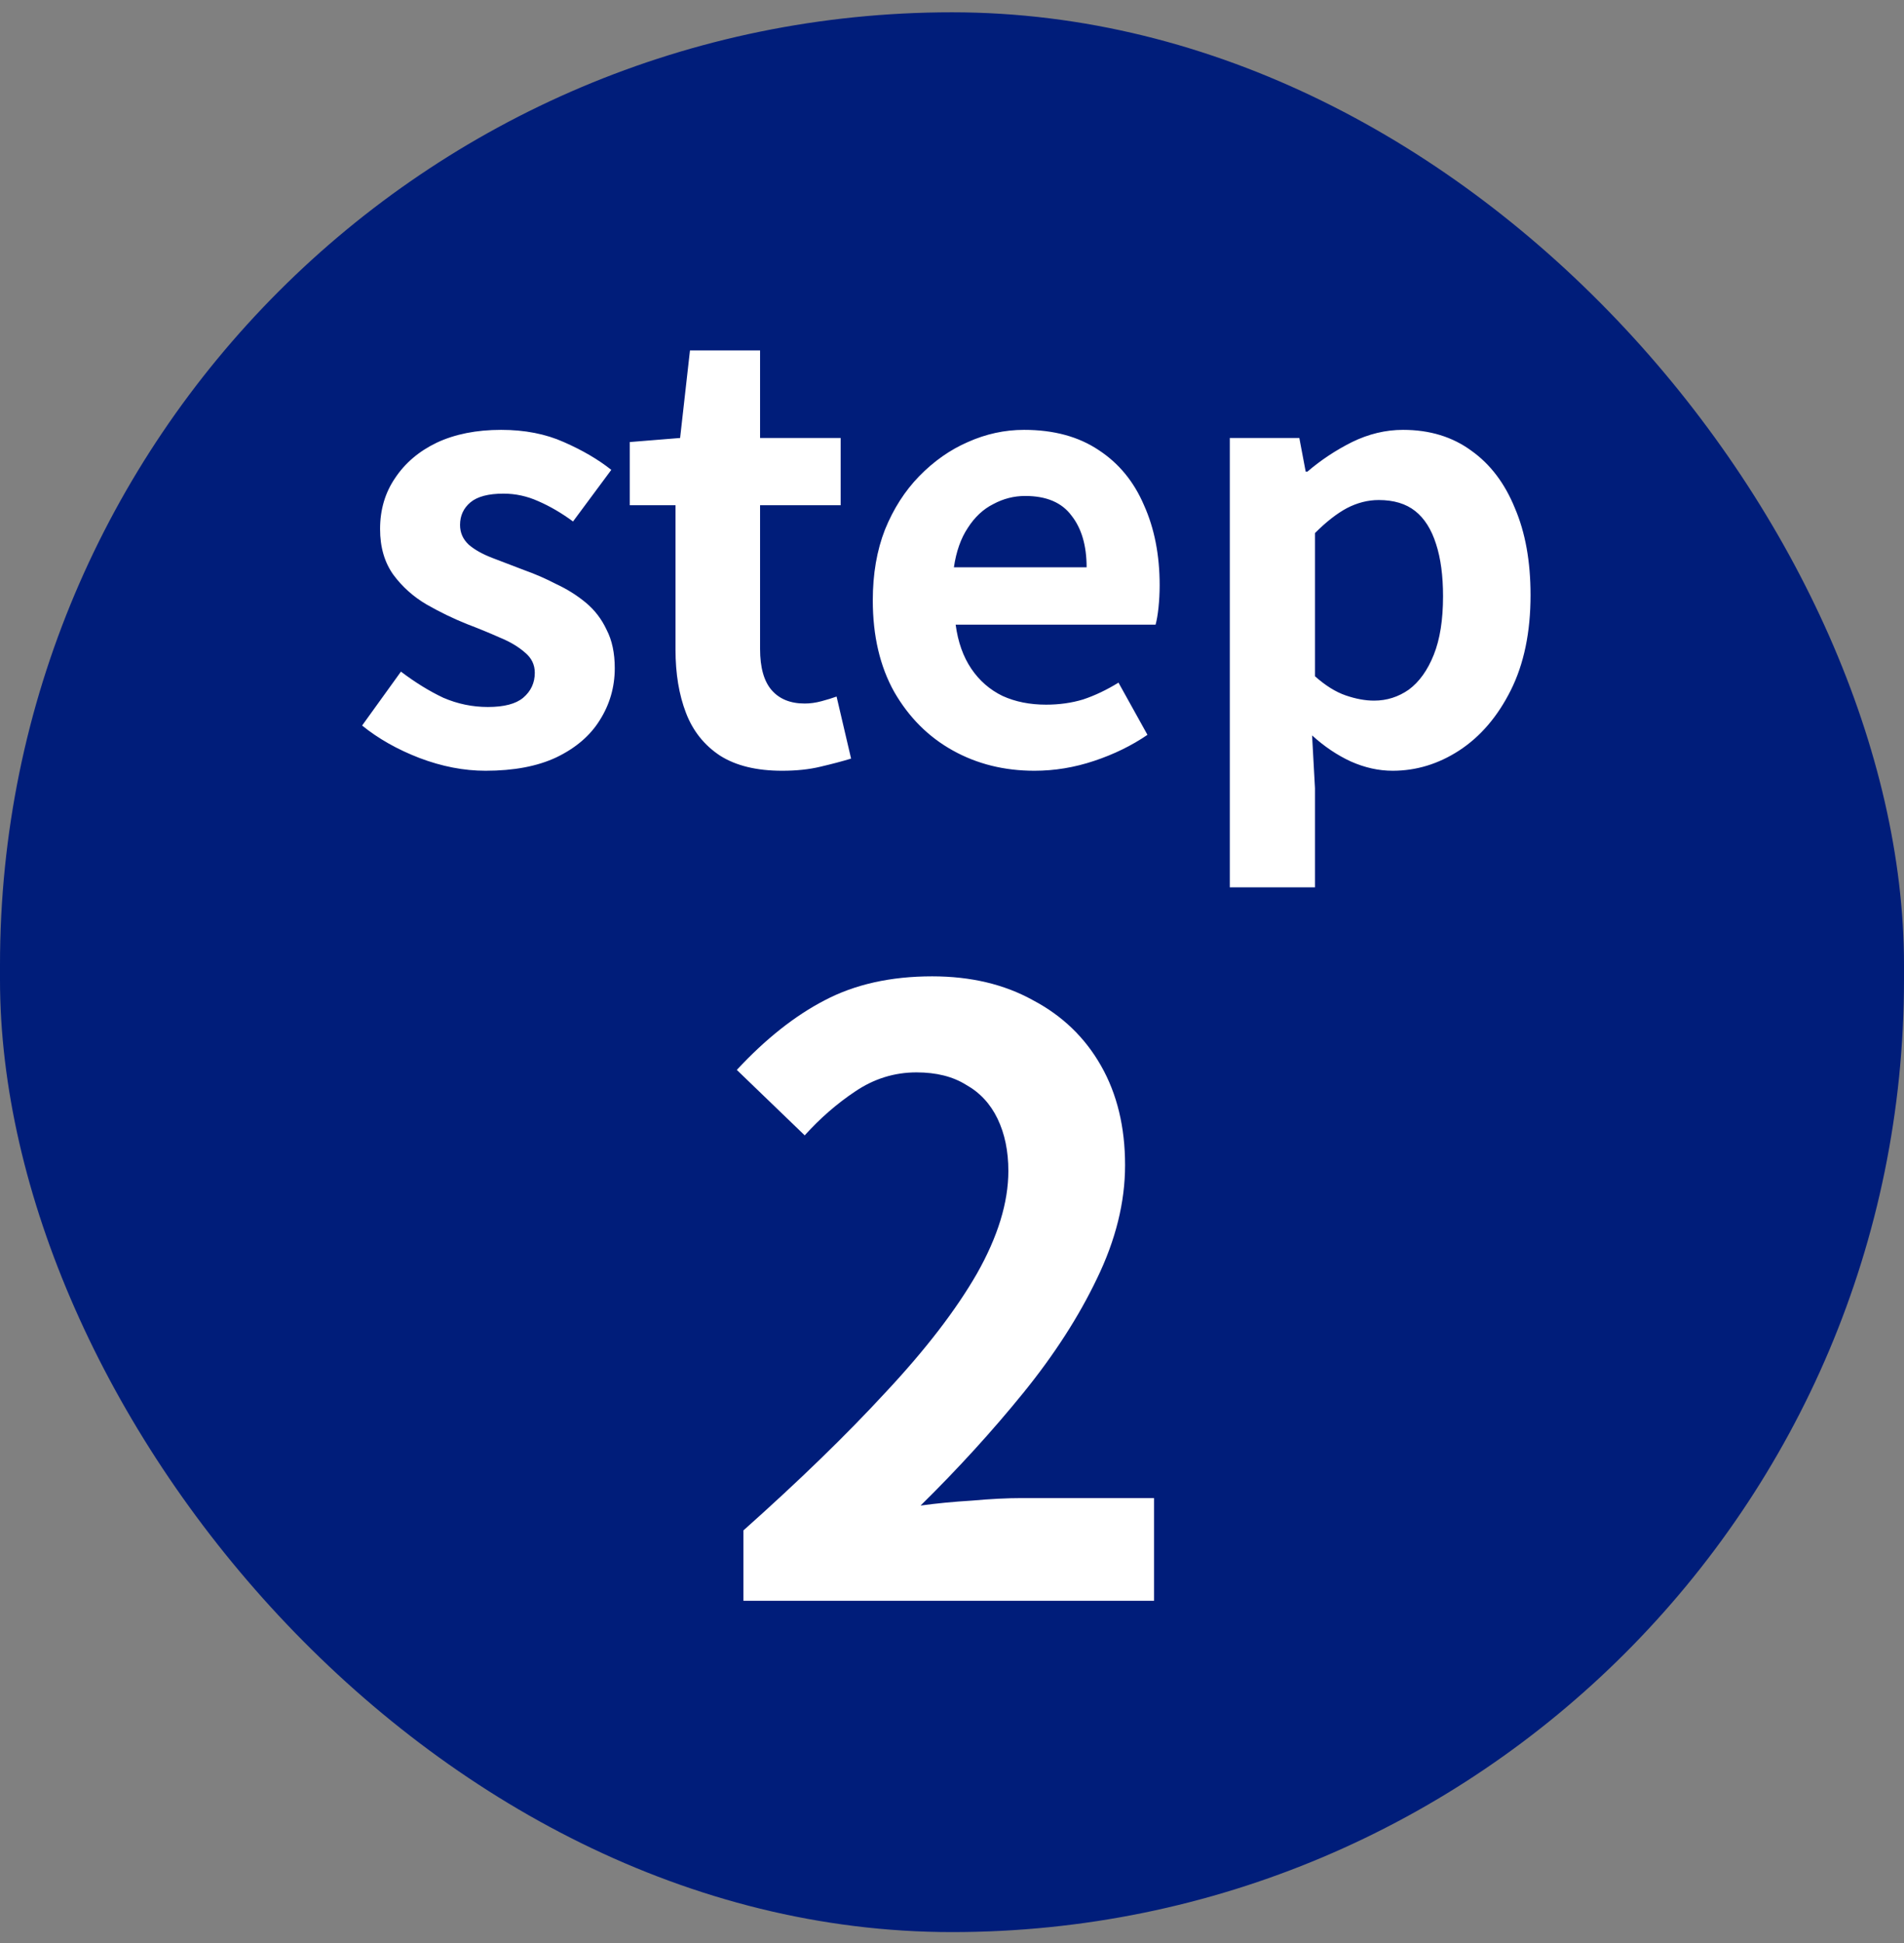
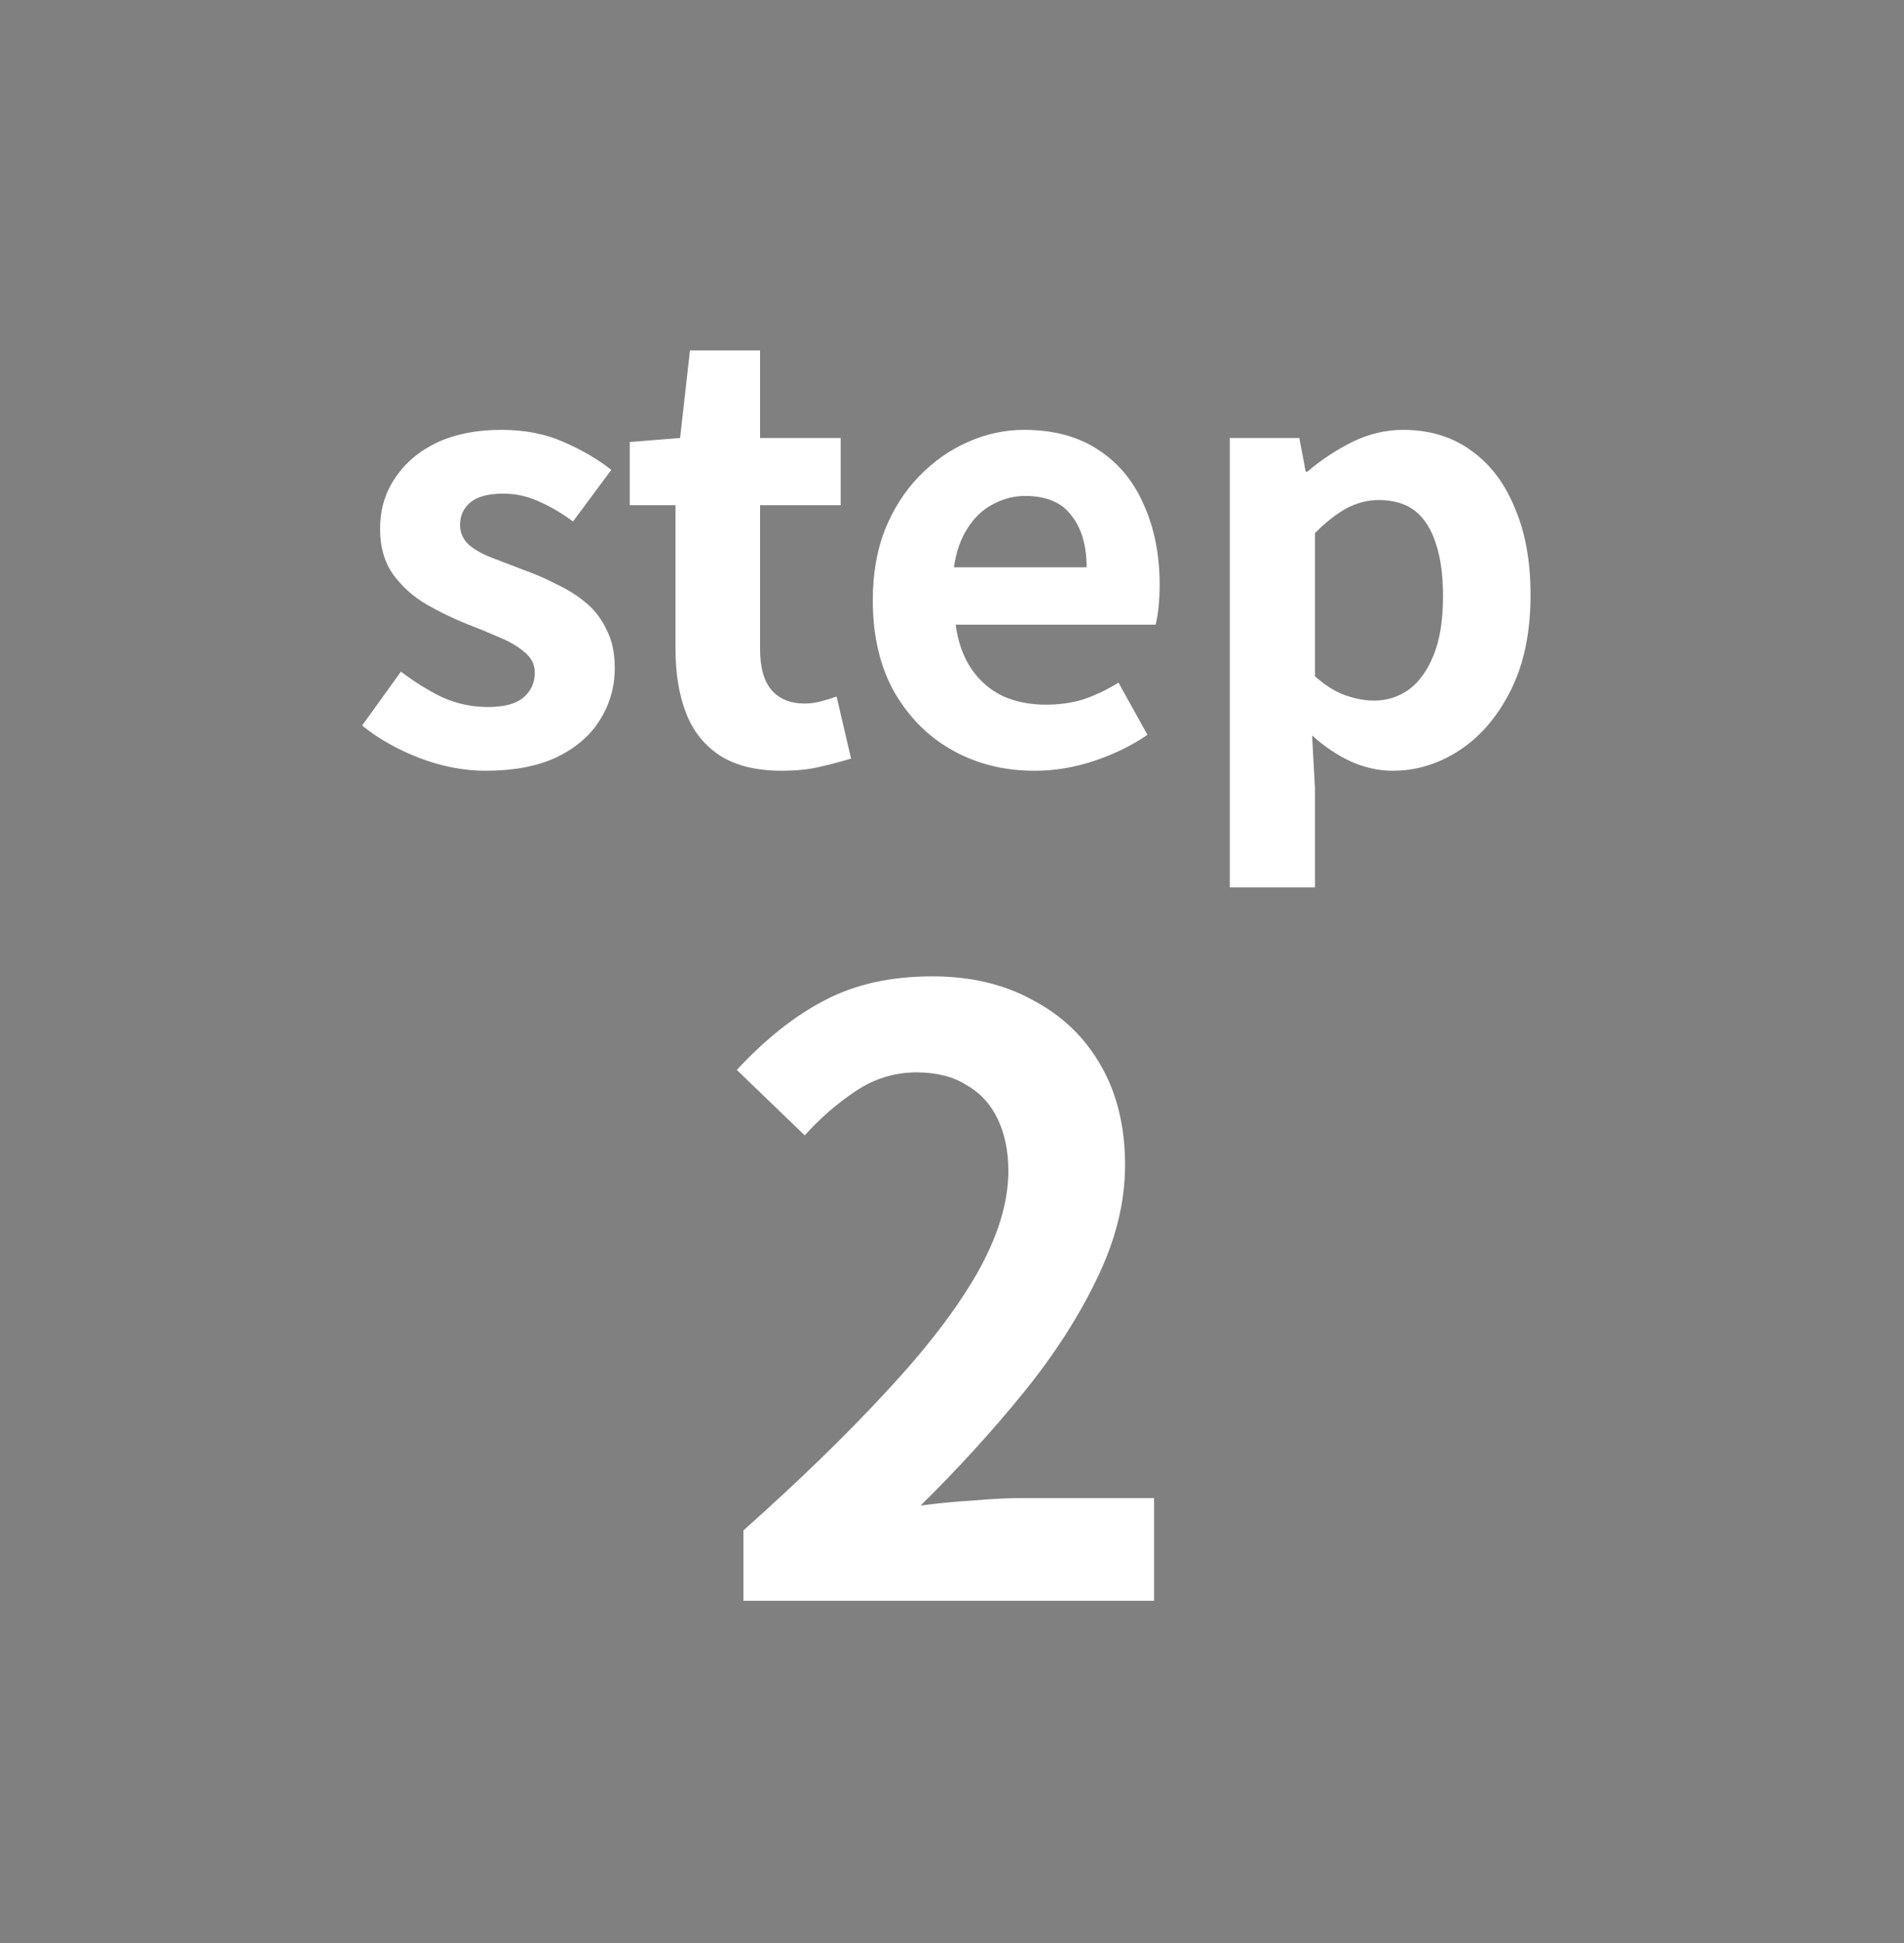
<svg xmlns="http://www.w3.org/2000/svg" width="50" height="51" viewBox="0 0 50 51" fill="none">
  <rect x="0" y="0" width="50" height="51" fill="#808080" stroke="none" />
-   <rect y="0.323" width="50" height="50.391" rx="25" fill="#001D7A" />
  <path d="M12.751 20.231C12.182 20.231 11.604 20.119 11.016 19.896C10.437 19.673 9.935 19.389 9.509 19.044L10.529 17.629C10.904 17.913 11.274 18.141 11.64 18.314C12.015 18.476 12.406 18.557 12.811 18.557C13.238 18.557 13.547 18.476 13.74 18.314C13.943 18.141 14.044 17.923 14.044 17.659C14.044 17.446 13.958 17.269 13.785 17.127C13.613 16.975 13.39 16.843 13.116 16.731C12.842 16.609 12.558 16.493 12.264 16.381C11.909 16.239 11.553 16.067 11.198 15.864C10.853 15.661 10.564 15.402 10.331 15.088C10.098 14.763 9.981 14.362 9.981 13.886C9.981 13.378 10.113 12.932 10.377 12.546C10.64 12.151 11.006 11.841 11.472 11.618C11.949 11.395 12.512 11.283 13.161 11.283C13.78 11.283 14.328 11.39 14.805 11.603C15.292 11.816 15.708 12.059 16.053 12.333L15.048 13.688C14.744 13.464 14.44 13.287 14.135 13.155C13.841 13.023 13.537 12.957 13.222 12.957C12.827 12.957 12.537 13.033 12.355 13.185C12.172 13.338 12.081 13.536 12.081 13.779C12.081 13.982 12.157 14.154 12.309 14.296C12.461 14.428 12.669 14.545 12.933 14.646C13.197 14.748 13.476 14.854 13.77 14.966C14.054 15.067 14.333 15.189 14.607 15.331C14.891 15.463 15.15 15.625 15.383 15.818C15.616 16.011 15.799 16.249 15.931 16.533C16.073 16.807 16.144 17.142 16.144 17.538C16.144 18.035 16.012 18.491 15.748 18.907C15.495 19.313 15.114 19.638 14.607 19.881C14.11 20.114 13.491 20.231 12.751 20.231ZM20.539 20.231C19.869 20.231 19.326 20.099 18.91 19.835C18.494 19.561 18.195 19.186 18.013 18.709C17.83 18.233 17.739 17.68 17.739 17.051V13.261H16.537V11.603L17.86 11.496L18.119 9.198H19.96V11.496H22.076V13.261H19.96V17.035C19.96 17.522 20.062 17.883 20.265 18.116C20.468 18.349 20.757 18.466 21.132 18.466C21.274 18.466 21.421 18.446 21.573 18.405C21.726 18.364 21.858 18.324 21.969 18.283L22.35 19.912C22.116 19.983 21.847 20.054 21.543 20.125C21.249 20.196 20.914 20.231 20.539 20.231ZM27.166 20.231C26.374 20.231 25.659 20.054 25.02 19.698C24.381 19.343 23.869 18.831 23.483 18.162C23.108 17.492 22.92 16.691 22.92 15.757C22.92 15.067 23.026 14.448 23.24 13.901C23.463 13.353 23.762 12.886 24.137 12.501C24.523 12.105 24.949 11.806 25.416 11.603C25.892 11.39 26.384 11.283 26.892 11.283C27.673 11.283 28.327 11.461 28.855 11.816C29.382 12.161 29.778 12.643 30.042 13.261C30.316 13.87 30.453 14.57 30.453 15.361C30.453 15.564 30.442 15.762 30.422 15.955C30.402 16.138 30.377 16.285 30.346 16.396H25.096C25.157 16.853 25.294 17.238 25.507 17.553C25.72 17.867 25.994 18.106 26.329 18.268C26.663 18.42 27.044 18.496 27.47 18.496C27.815 18.496 28.14 18.451 28.444 18.359C28.748 18.258 29.058 18.111 29.372 17.918L30.133 19.288C29.717 19.572 29.25 19.8 28.733 19.972C28.216 20.145 27.693 20.231 27.166 20.231ZM25.05 14.89H28.535C28.535 14.322 28.403 13.87 28.14 13.536C27.886 13.191 27.48 13.018 26.922 13.018C26.628 13.018 26.349 13.089 26.085 13.231C25.821 13.363 25.598 13.571 25.416 13.855C25.233 14.129 25.111 14.474 25.05 14.89ZM32.295 23.29V11.496H34.121L34.288 12.379H34.334C34.689 12.075 35.08 11.816 35.506 11.603C35.942 11.39 36.388 11.283 36.845 11.283C37.545 11.283 38.143 11.466 38.64 11.831C39.138 12.186 39.518 12.688 39.782 13.338C40.056 13.977 40.193 14.738 40.193 15.62C40.193 16.594 40.02 17.426 39.675 18.116C39.33 18.806 38.879 19.333 38.321 19.698C37.773 20.054 37.19 20.231 36.571 20.231C36.206 20.231 35.84 20.15 35.475 19.988C35.12 19.825 34.78 19.597 34.456 19.303L34.532 20.688V23.29H32.295ZM36.084 18.39C36.419 18.39 36.723 18.293 36.997 18.101C37.271 17.898 37.489 17.593 37.651 17.188C37.814 16.782 37.895 16.27 37.895 15.651C37.895 15.113 37.834 14.656 37.712 14.281C37.59 13.896 37.408 13.607 37.164 13.414C36.921 13.221 36.601 13.125 36.206 13.125C35.922 13.125 35.643 13.196 35.369 13.338C35.105 13.48 34.826 13.698 34.532 13.992V17.751C34.806 17.994 35.074 18.162 35.338 18.253C35.602 18.344 35.85 18.39 36.084 18.39ZM19.523 42.018V40.17C20.987 38.866 22.233 37.656 23.262 36.54C24.306 35.424 25.103 34.388 25.654 33.431C26.204 32.46 26.48 31.561 26.48 30.735C26.48 30.214 26.385 29.757 26.197 29.366C26.009 28.975 25.733 28.677 25.371 28.475C25.023 28.257 24.588 28.148 24.067 28.148C23.487 28.148 22.951 28.315 22.458 28.648C21.98 28.967 21.538 29.351 21.132 29.801L19.349 28.083C20.103 27.272 20.871 26.663 21.654 26.257C22.451 25.837 23.393 25.627 24.48 25.627C25.494 25.627 26.378 25.837 27.132 26.257C27.9 26.663 28.494 27.235 28.914 27.975C29.335 28.714 29.545 29.583 29.545 30.583C29.545 31.554 29.299 32.547 28.806 33.562C28.327 34.562 27.683 35.562 26.871 36.562C26.059 37.562 25.161 38.547 24.175 39.518C24.596 39.46 25.045 39.417 25.523 39.388C26.016 39.344 26.451 39.322 26.827 39.322H30.306V42.018H19.523Z" fill="white" />
</svg>